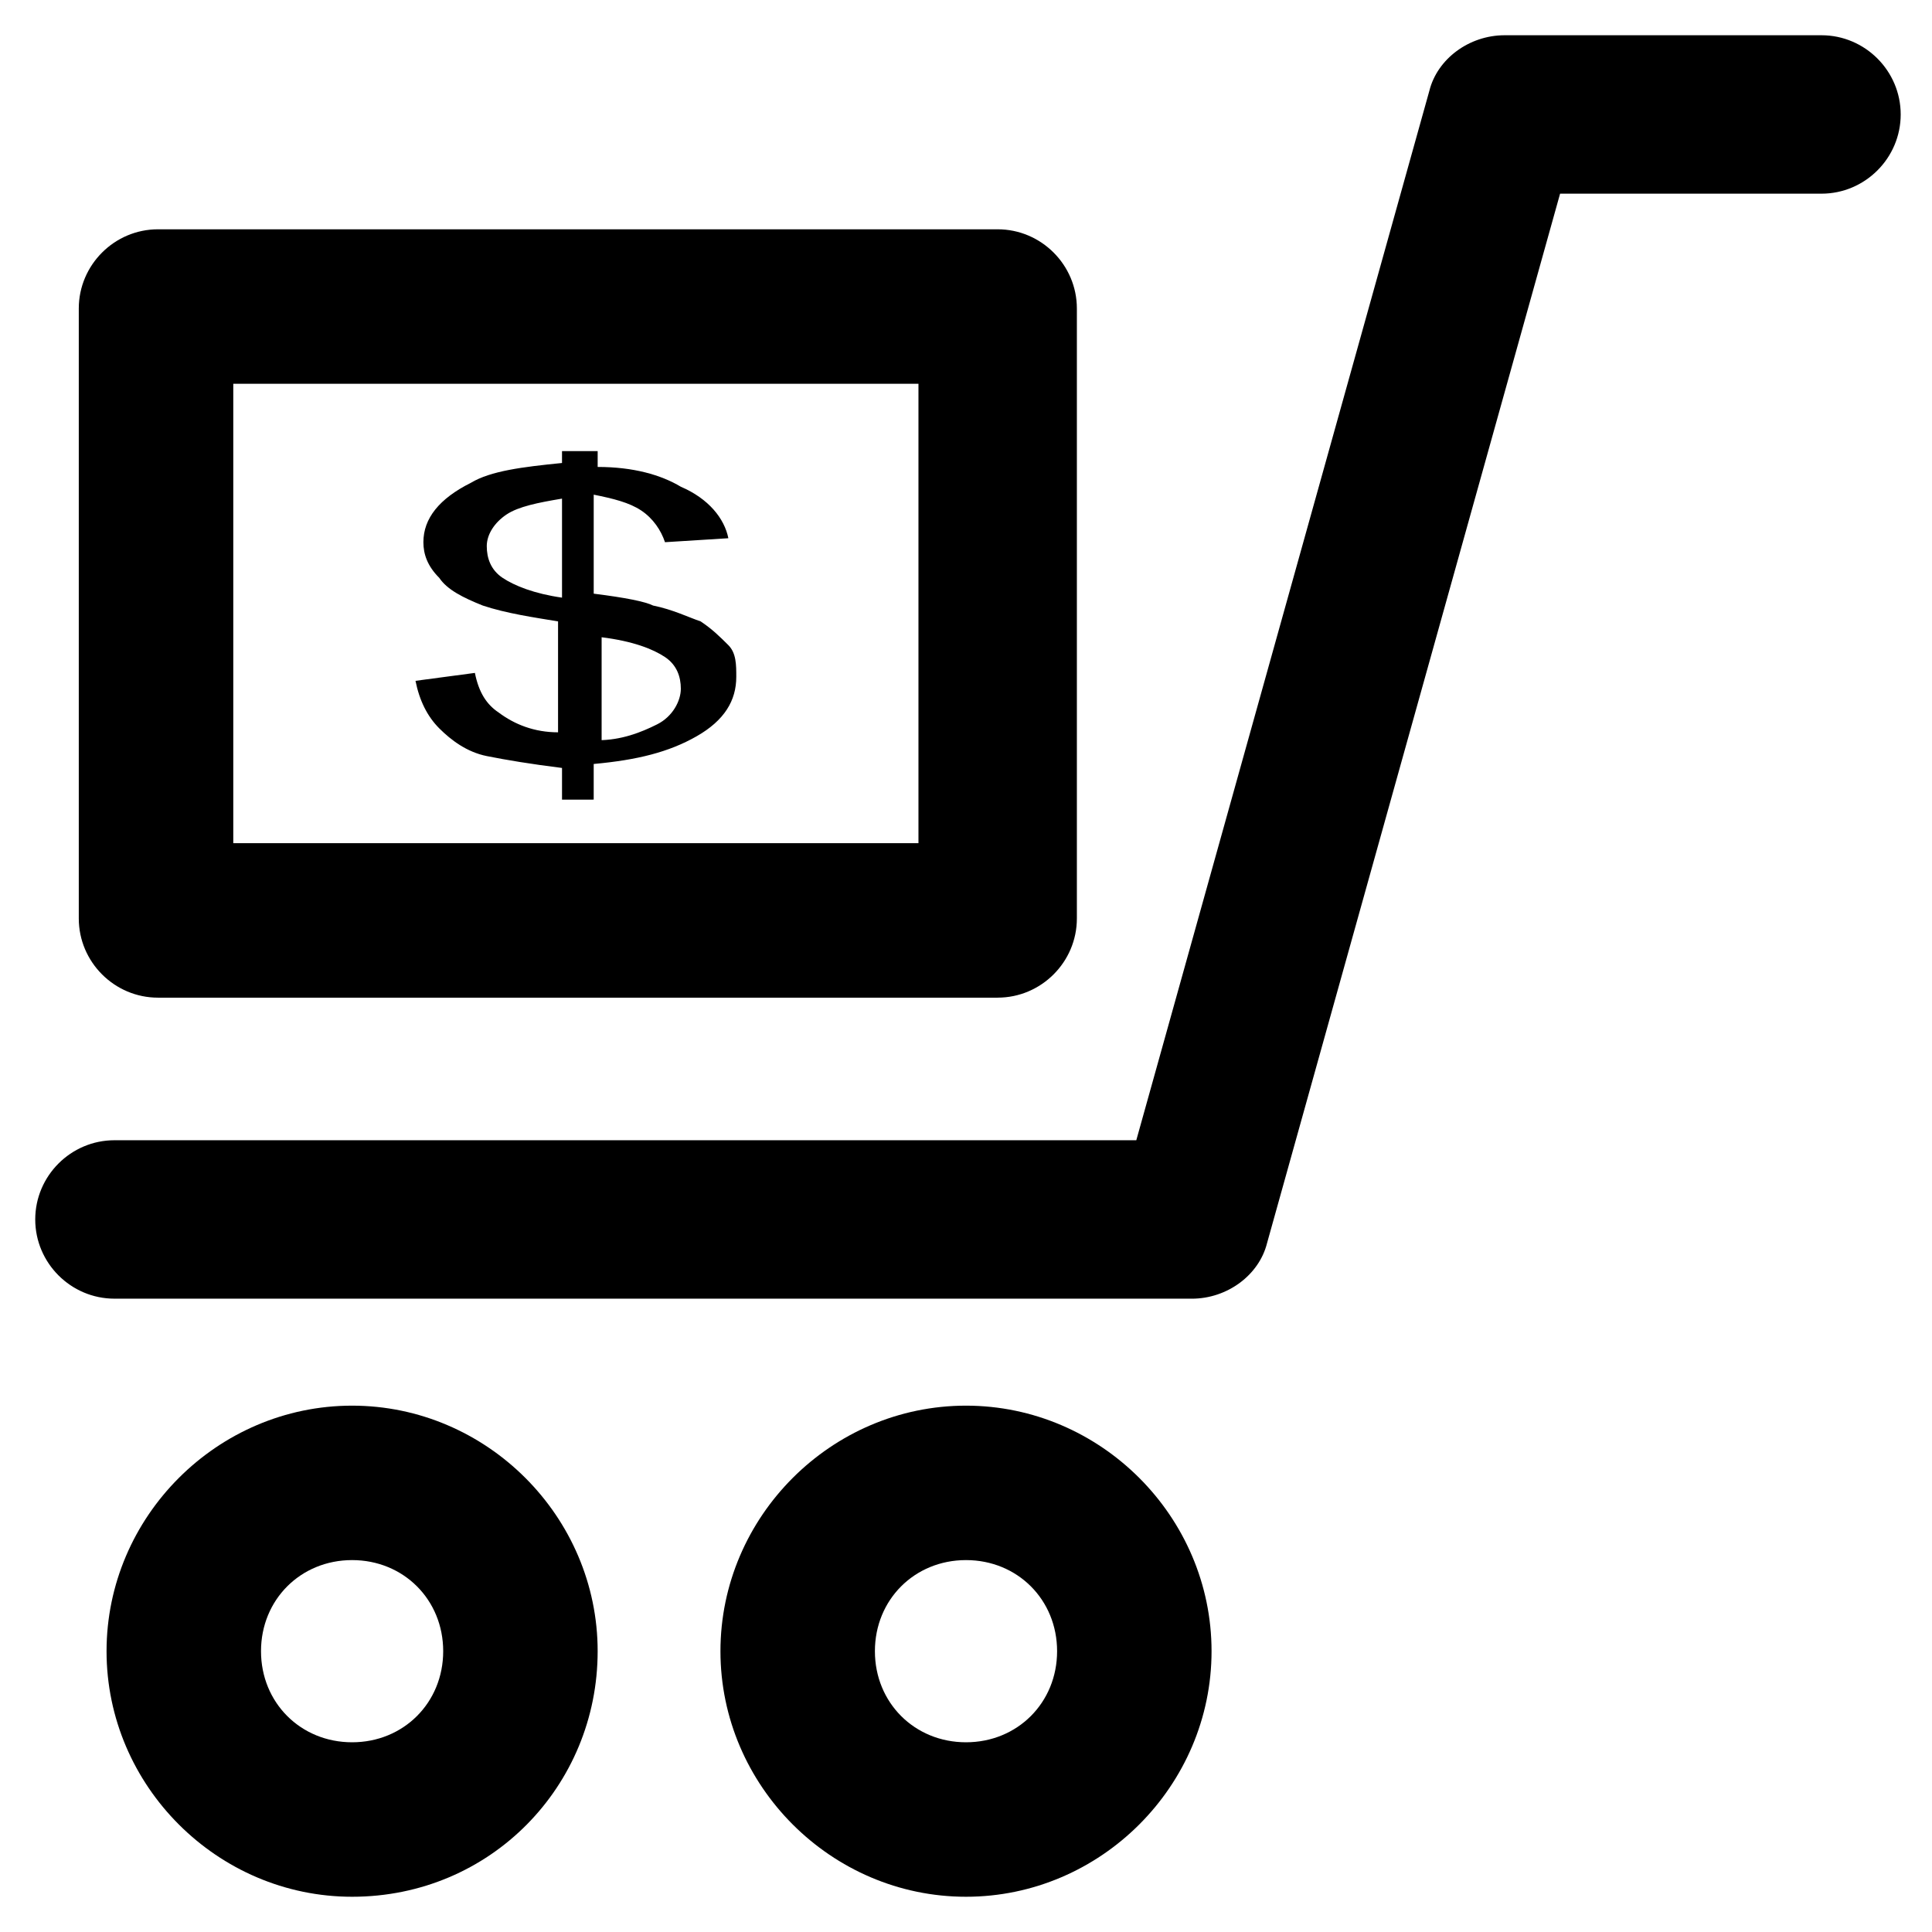
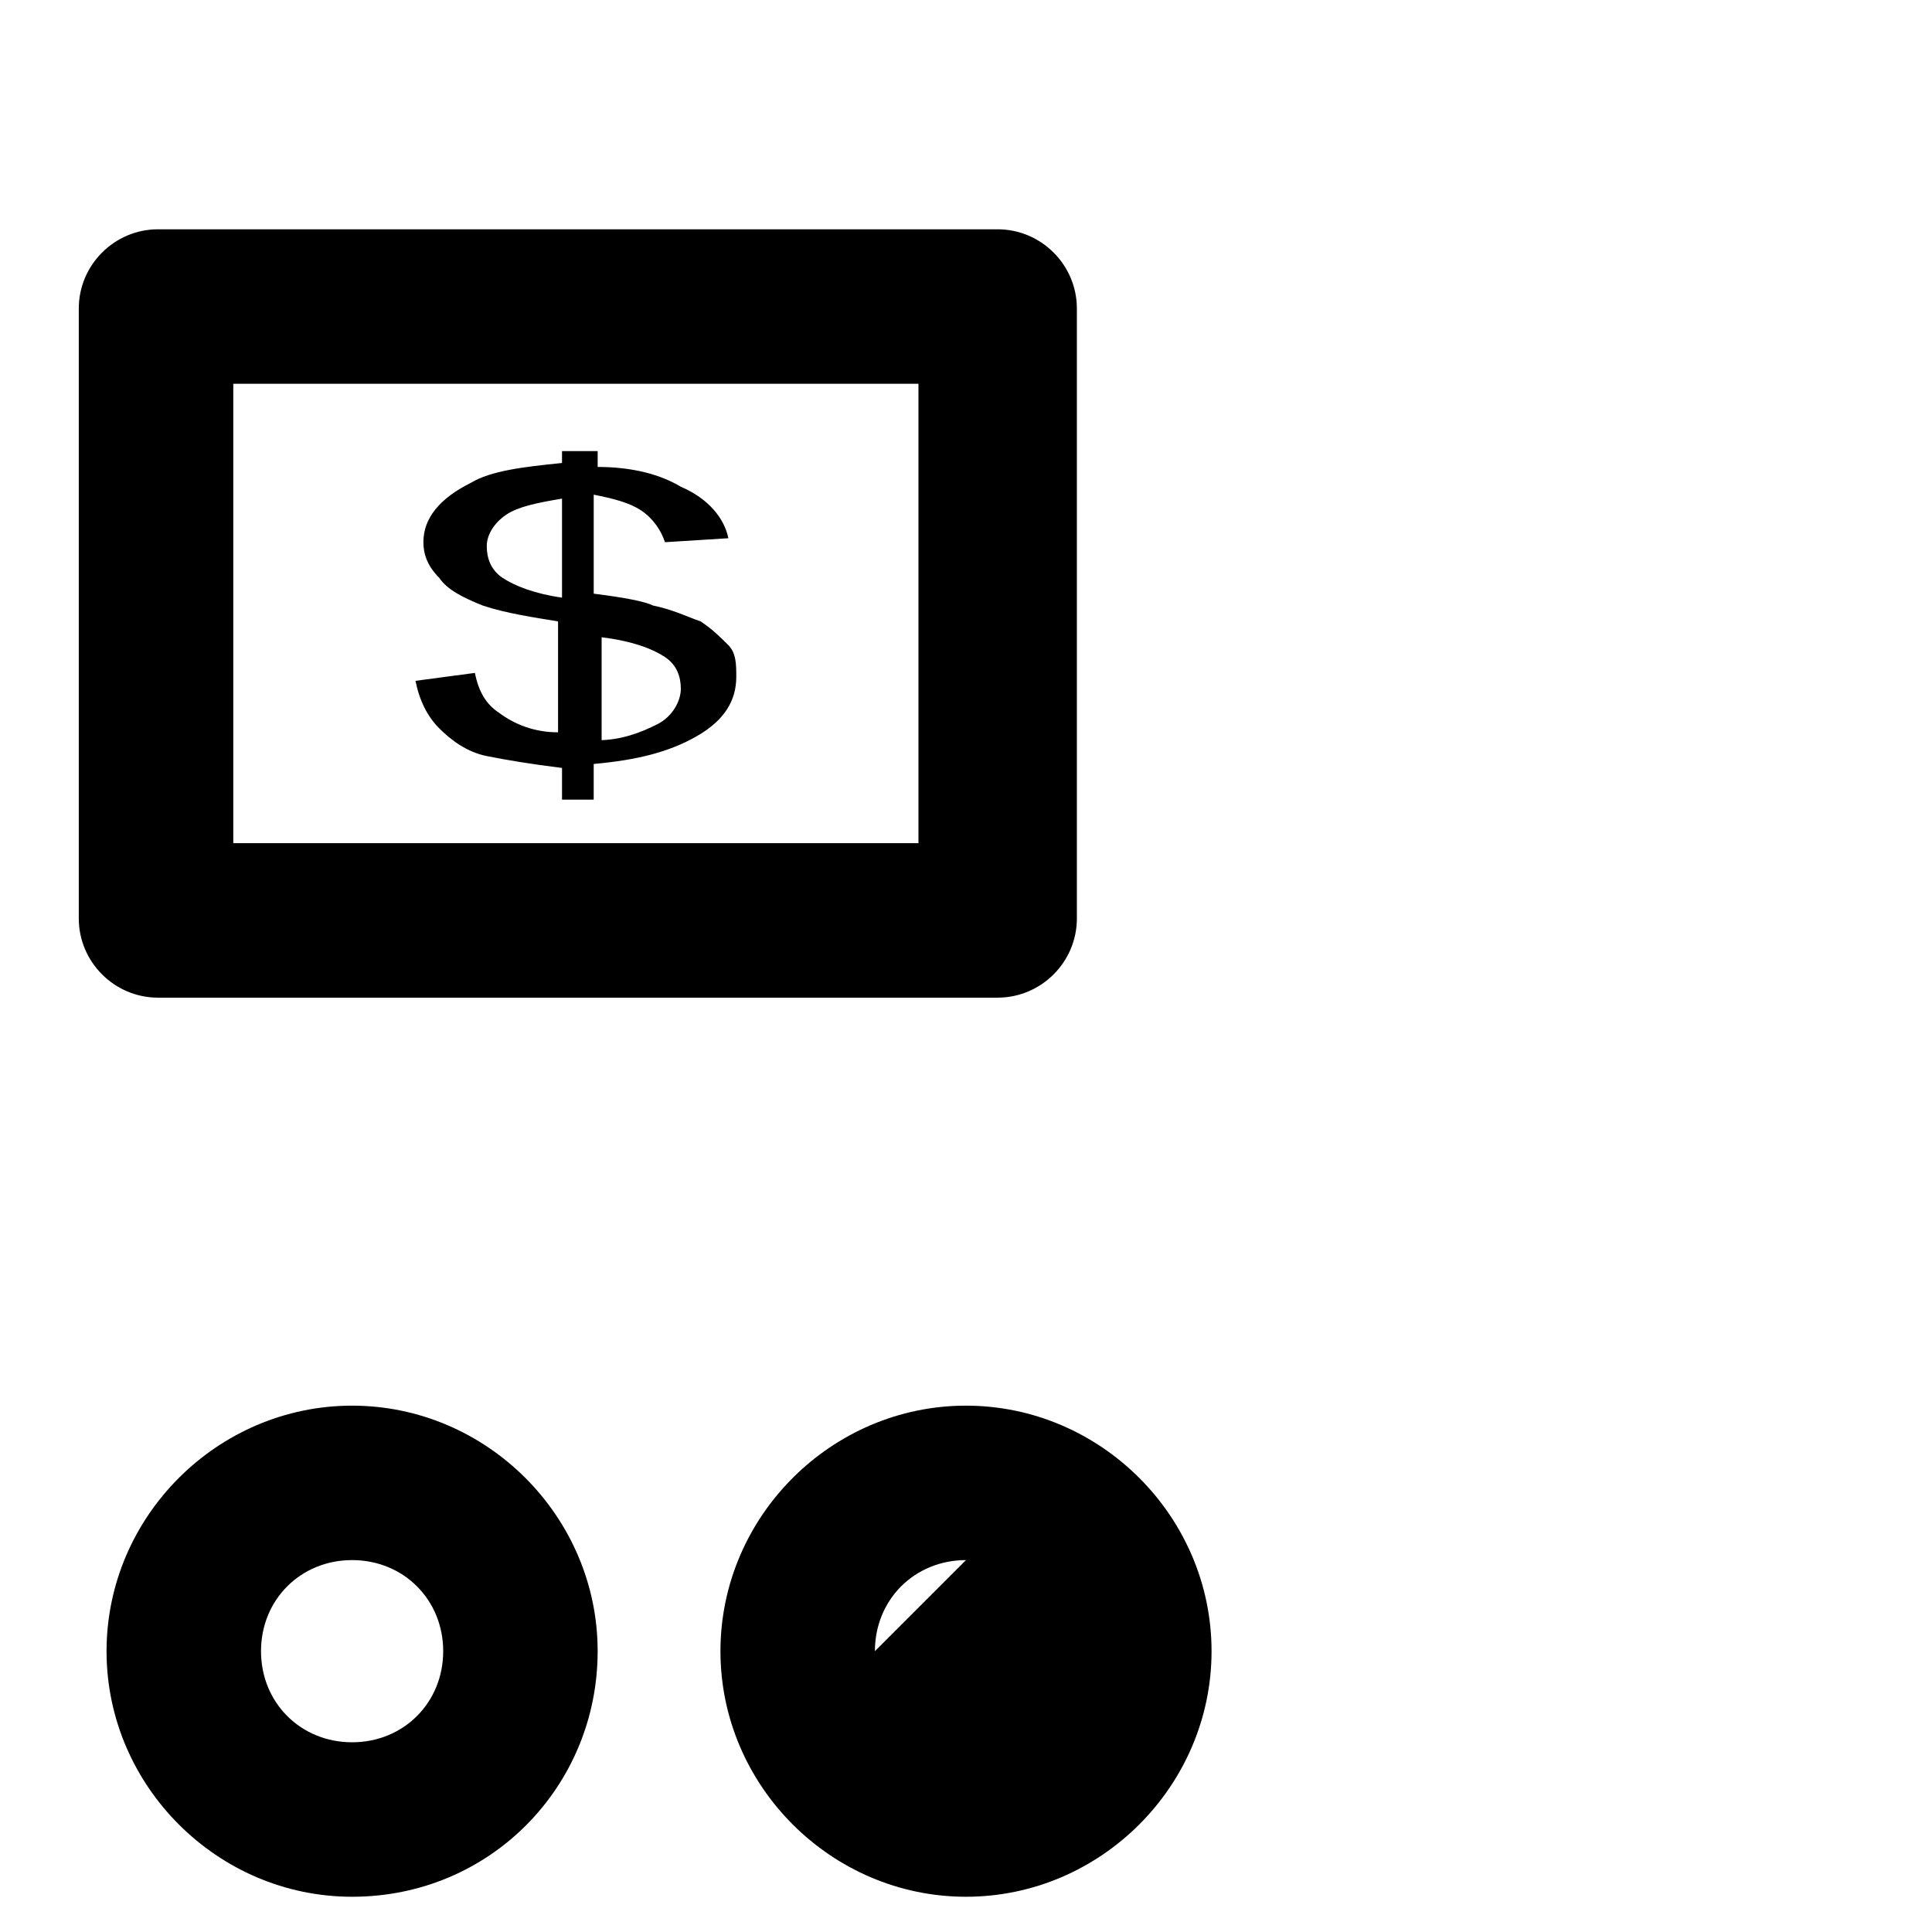
<svg xmlns="http://www.w3.org/2000/svg" fill="#000000" width="800px" height="800px" version="1.1" viewBox="144 144 512 512">
  <g>
    <path d="m292.94 356.96v-9.445c-8.398-1.051-14.695-2.098-19.941-3.148-5.246-1.051-9.445-4.199-12.594-7.348-3.148-3.148-5.246-7.348-6.297-12.594l15.742-2.098c1.051 5.246 3.148 8.398 6.297 10.496 4.199 3.148 9.445 5.246 15.742 5.246v-29.391c-6.297-1.051-13.645-2.098-19.941-4.199-5.246-2.098-9.445-4.199-11.547-7.348-3.148-3.148-4.199-6.297-4.199-9.445 0-6.297 4.199-11.547 12.594-15.742 5.246-3.148 13.645-4.199 24.141-5.246l0.004-3.152h9.445v4.199c9.445 0 16.793 2.098 22.043 5.246 7.348 3.148 11.547 8.398 12.594 13.645l-16.793 1.051c-1.051-3.148-3.148-6.297-6.297-8.398-3.148-2.098-7.348-3.148-12.594-4.199v26.238c8.398 1.051 13.645 2.098 15.742 3.148 5.246 1.051 9.445 3.148 12.594 4.199 3.148 2.098 5.246 4.199 7.348 6.297 2.098 2.098 2.098 5.246 2.098 8.398 0 6.297-3.148 11.547-10.496 15.742-7.348 4.199-15.742 6.297-27.289 7.348v9.445l-8.395 0.004zm0-80.82c-6.297 1.051-11.547 2.098-14.695 4.199-3.148 2.098-5.246 5.246-5.246 8.398 0 3.148 1.051 6.297 4.199 8.398 3.148 2.098 8.398 4.199 15.742 5.246zm9.449 64.027c6.297 0 11.547-2.098 15.742-4.199 4.199-2.098 6.297-6.297 6.297-9.445 0-3.148-1.051-6.297-4.199-8.398-3.148-2.098-8.398-4.199-16.793-5.246v27.289z" />
-     <path d="m459.82 488.16h-285.49c-11.547 0-20.992-9.445-20.992-20.992s9.445-20.992 20.992-20.992h270.8l77.672-278.14c2.098-8.398 10.496-14.695 19.941-14.695h83.969c11.547 0 20.992 9.445 20.992 20.992s-9.445 20.992-20.992 20.992h-69.273l-77.668 278.15c-2.102 8.395-10.496 14.691-19.945 14.691z" />
-     <path d="m400 646.66c-35.688 0-65.074-29.391-65.074-65.074 0-35.688 29.391-65.074 65.074-65.074 35.688 0 65.074 29.391 65.074 65.074 0 35.684-29.391 65.074-65.074 65.074zm0-89.219c-13.645 0-24.141 10.496-24.141 24.141s10.496 24.141 24.141 24.141 24.141-10.496 24.141-24.141-10.496-24.141-24.141-24.141z" />
+     <path d="m400 646.66c-35.688 0-65.074-29.391-65.074-65.074 0-35.688 29.391-65.074 65.074-65.074 35.688 0 65.074 29.391 65.074 65.074 0 35.684-29.391 65.074-65.074 65.074zm0-89.219c-13.645 0-24.141 10.496-24.141 24.141z" />
    <path d="m237.31 646.66c-35.688 0-65.074-29.391-65.074-65.074 0-35.688 29.391-65.074 65.074-65.074 35.688 0 65.074 29.391 65.074 65.074 0.004 35.684-28.336 65.074-65.074 65.074zm0-89.219c-13.645 0-24.141 10.496-24.141 24.141s10.496 24.141 24.141 24.141c13.645 0 24.141-10.496 24.141-24.141s-10.496-24.141-24.141-24.141z" />
    <path d="m408.39 408.39h-222.52c-11.547 0-20.992-9.445-20.992-20.992v-161.64c0-11.547 9.445-20.992 20.992-20.992h222.52c11.547 0 20.992 9.445 20.992 20.992v161.64c0 11.543-9.445 20.988-20.992 20.988zm-202.57-40.934h181.58v-121.75h-181.58z" />
  </g>
</svg>